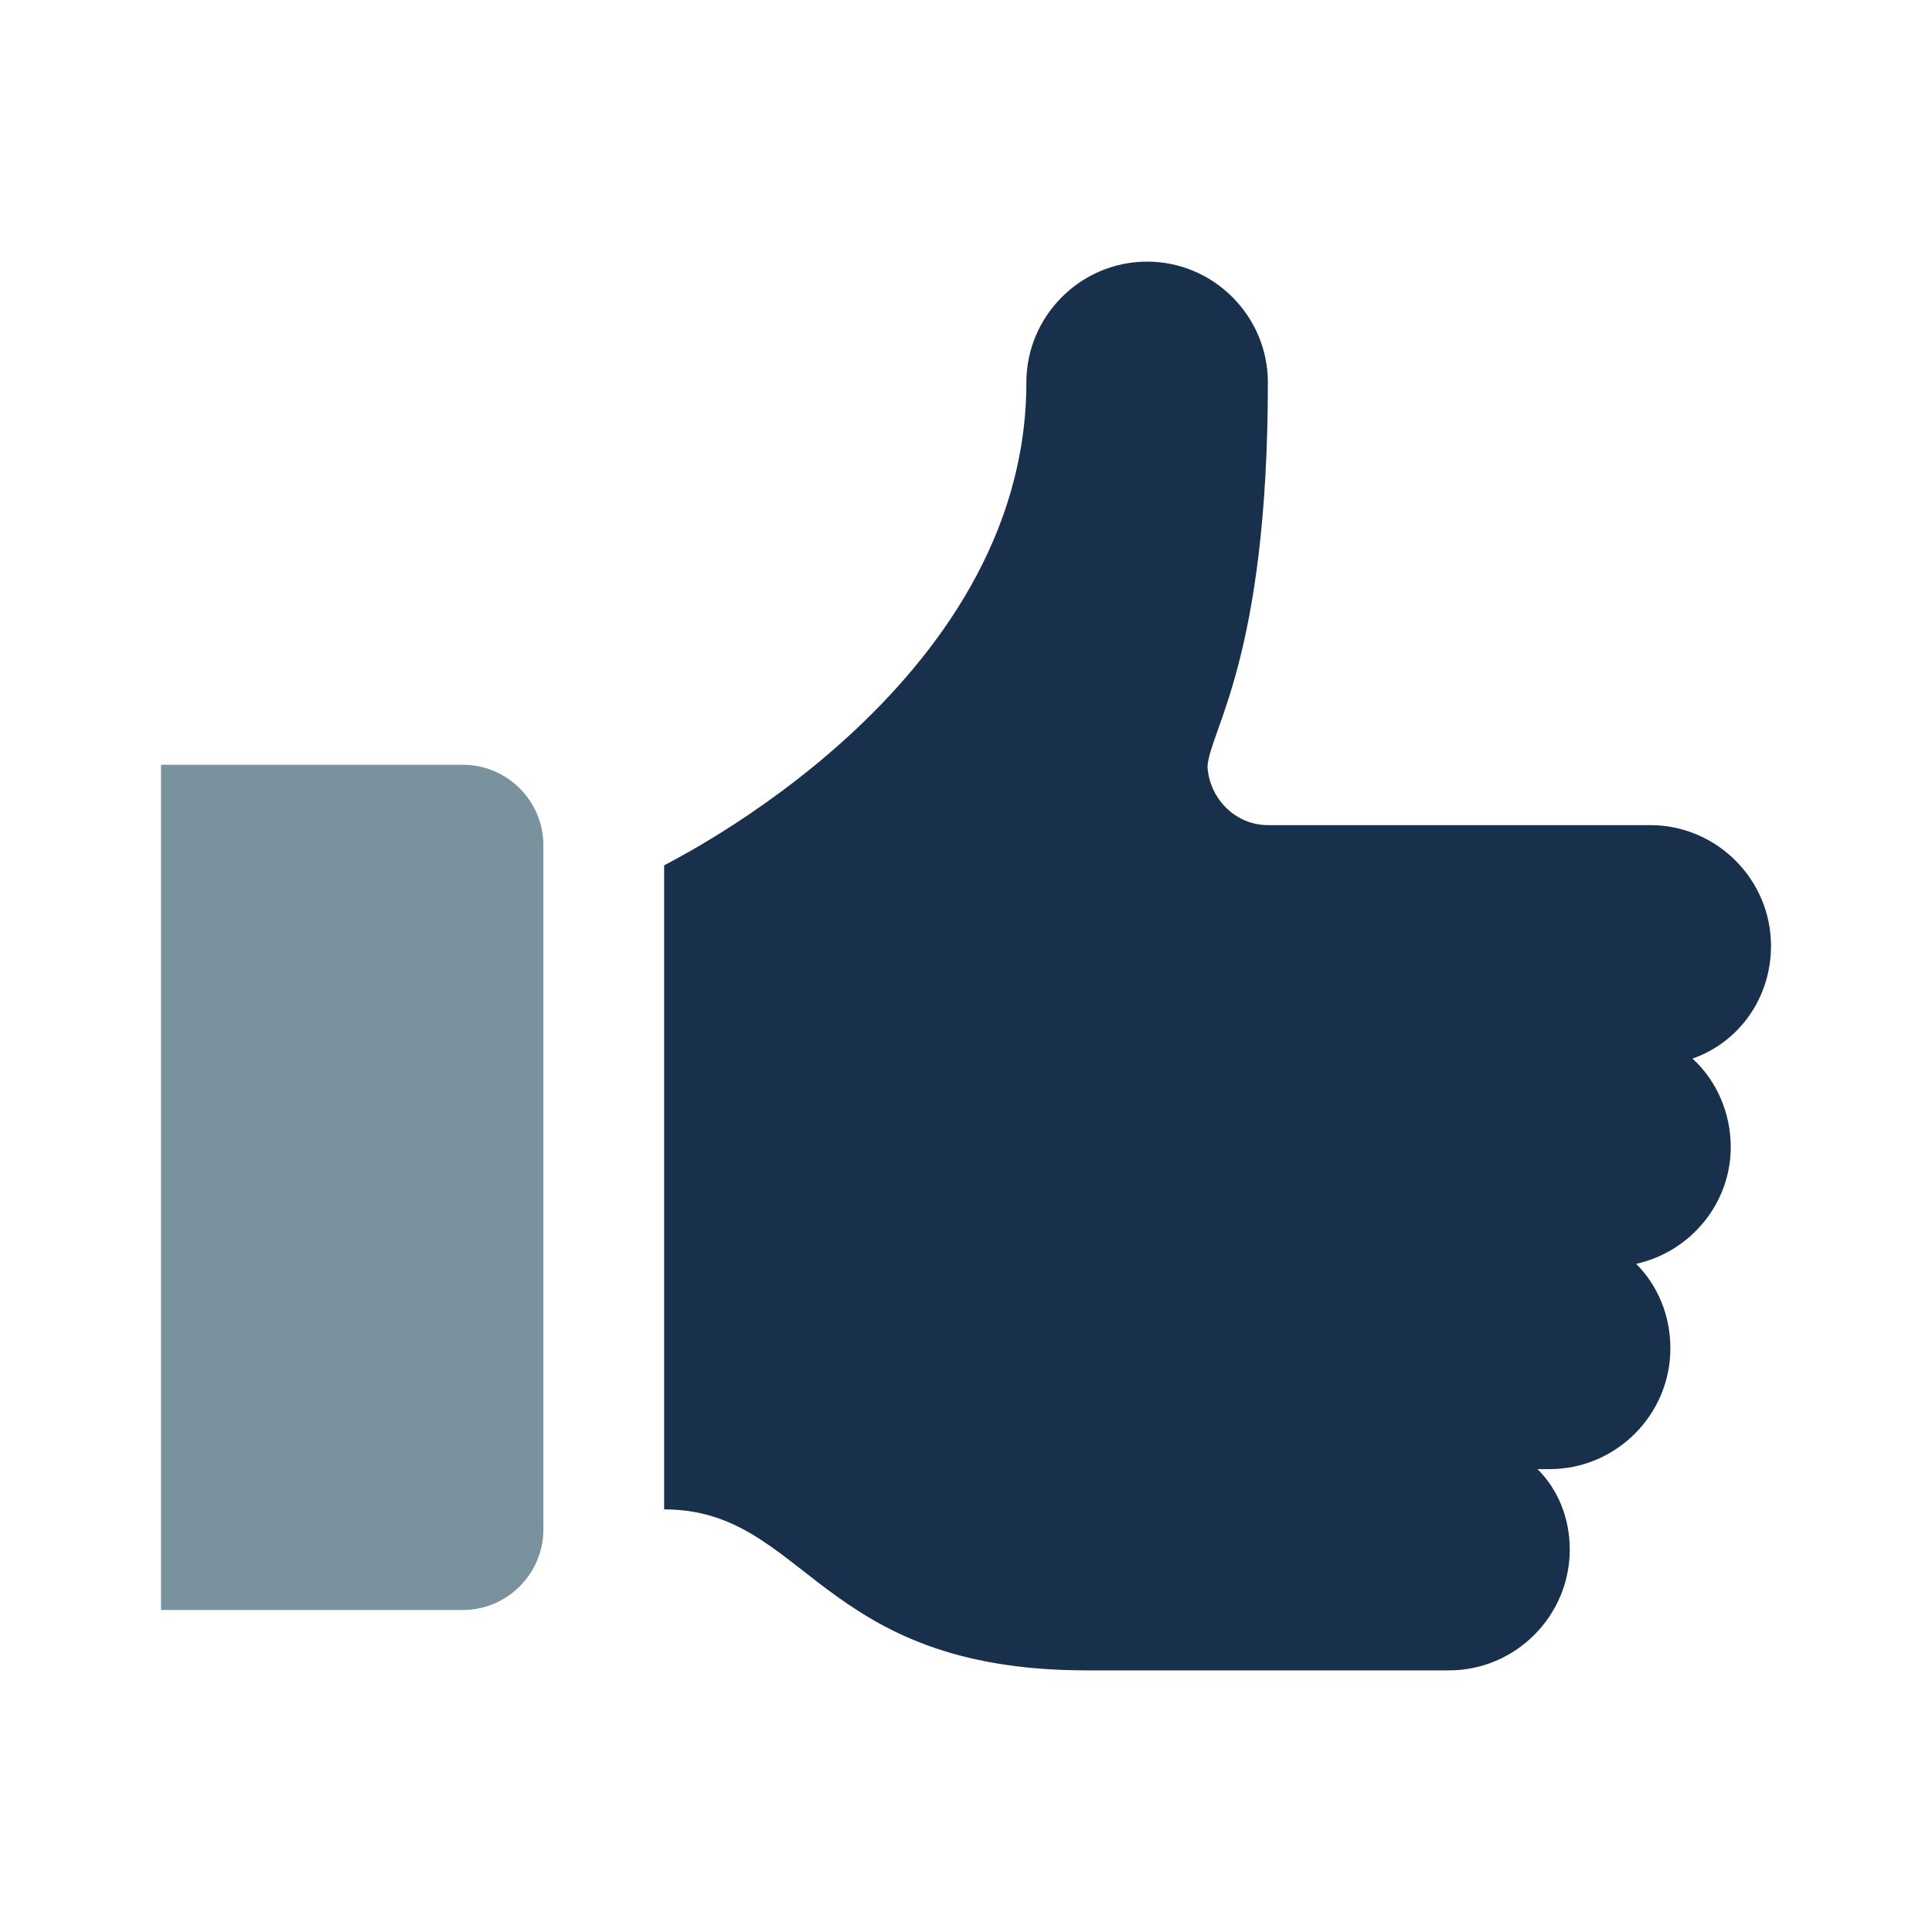
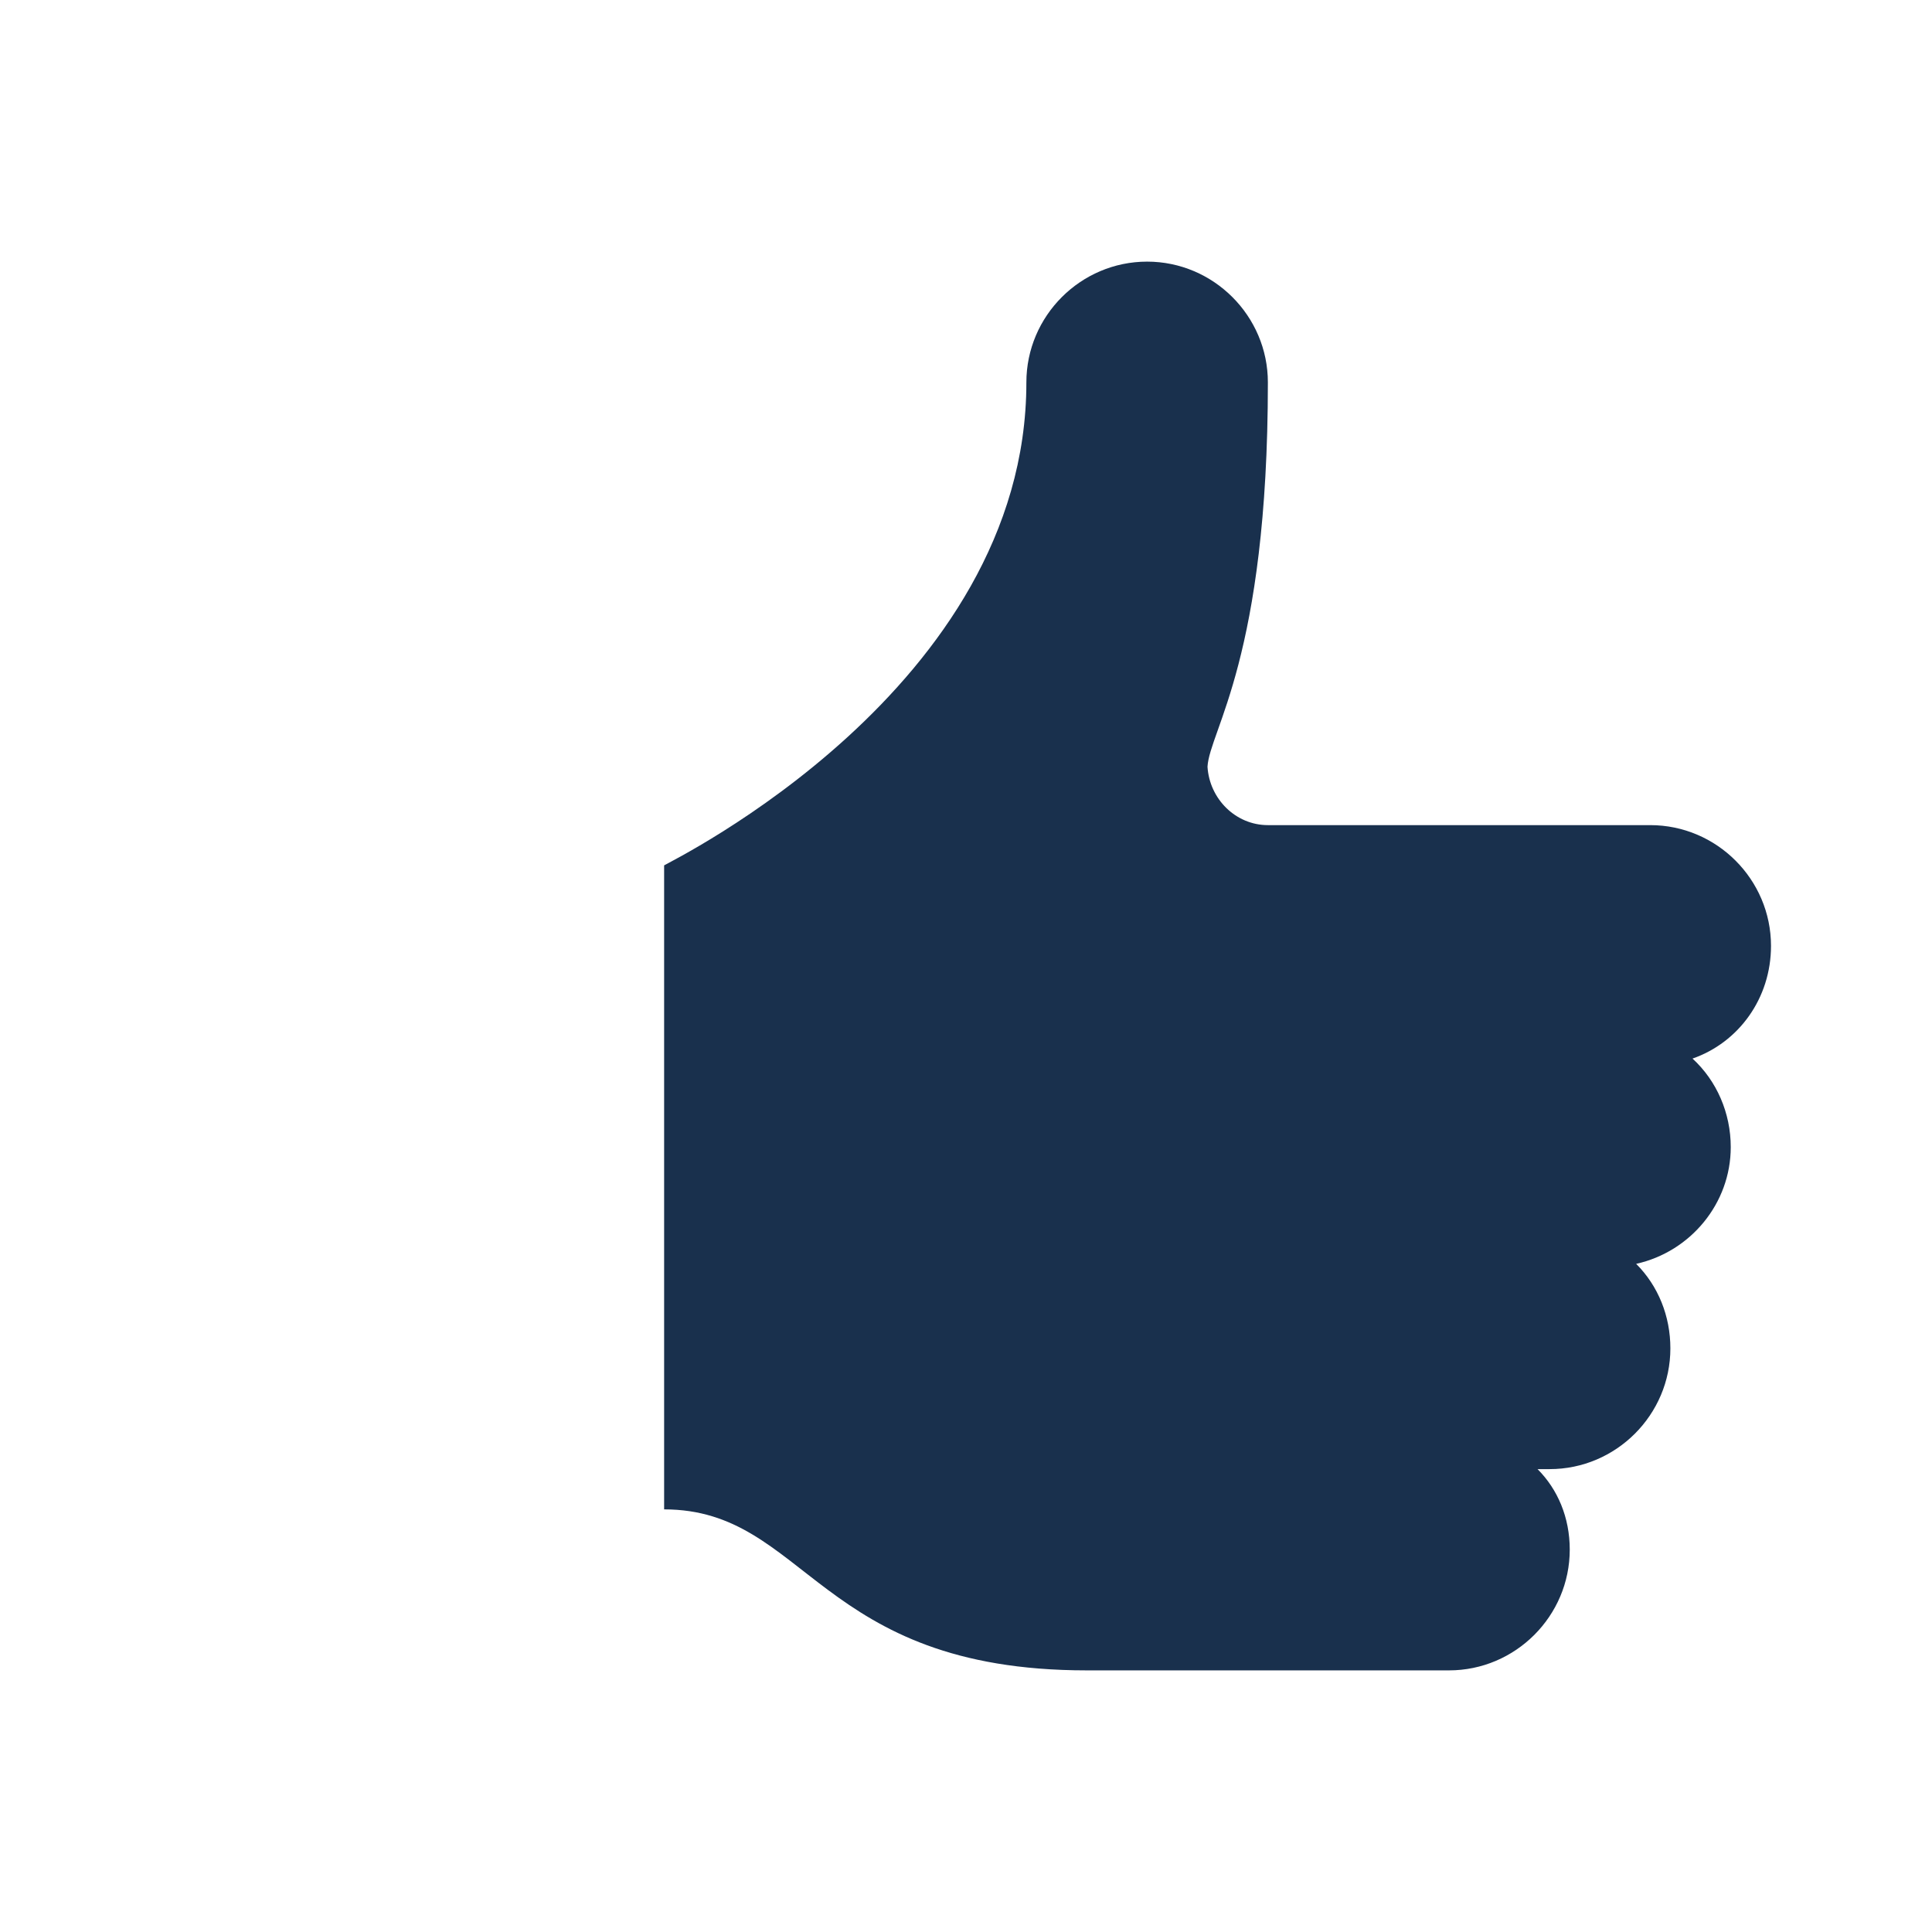
<svg xmlns="http://www.w3.org/2000/svg" version="1.1" id="Icons_ThumbsUpSign" x="0px" y="0px" viewBox="0 0 96 96" style="enable-background:new 0 0 96 96;" xml:space="preserve">
  <style type="text/css">
	.st0{fill:#19304D;}
	.st1{fill:#79929D;}
</style>
  <path class="st0" d="M88,47c0-3.3-2.7-6-6-6H63c-1.6,0-2.9-1.3-3-2.9c0.1-1.8,3-5.4,3-19.1c0-3.3-2.7-6-6-6s-6,2.7-6,6  c0,15.2-17.7,23.8-18,24v32c7.1,0,7.6,8,21,8c4.5,0,18,0,18,0c3.3,0,6-2.7,6-6c0-1.6-0.6-3-1.6-4c0.2,0,0.4,0,0.6,0c3.3,0,6-2.7,6-6  c0-1.6-0.6-3.1-1.7-4.2c2.7-0.6,4.7-3,4.7-5.8c0-1.7-0.7-3.3-1.9-4.4C86.4,51.8,88,49.6,88,47z" />
-   <path class="st1" d="M23,38H8v42h15c2.2,0,4-1.8,4-4V42C27,39.8,25.2,38,23,38z" />
</svg>